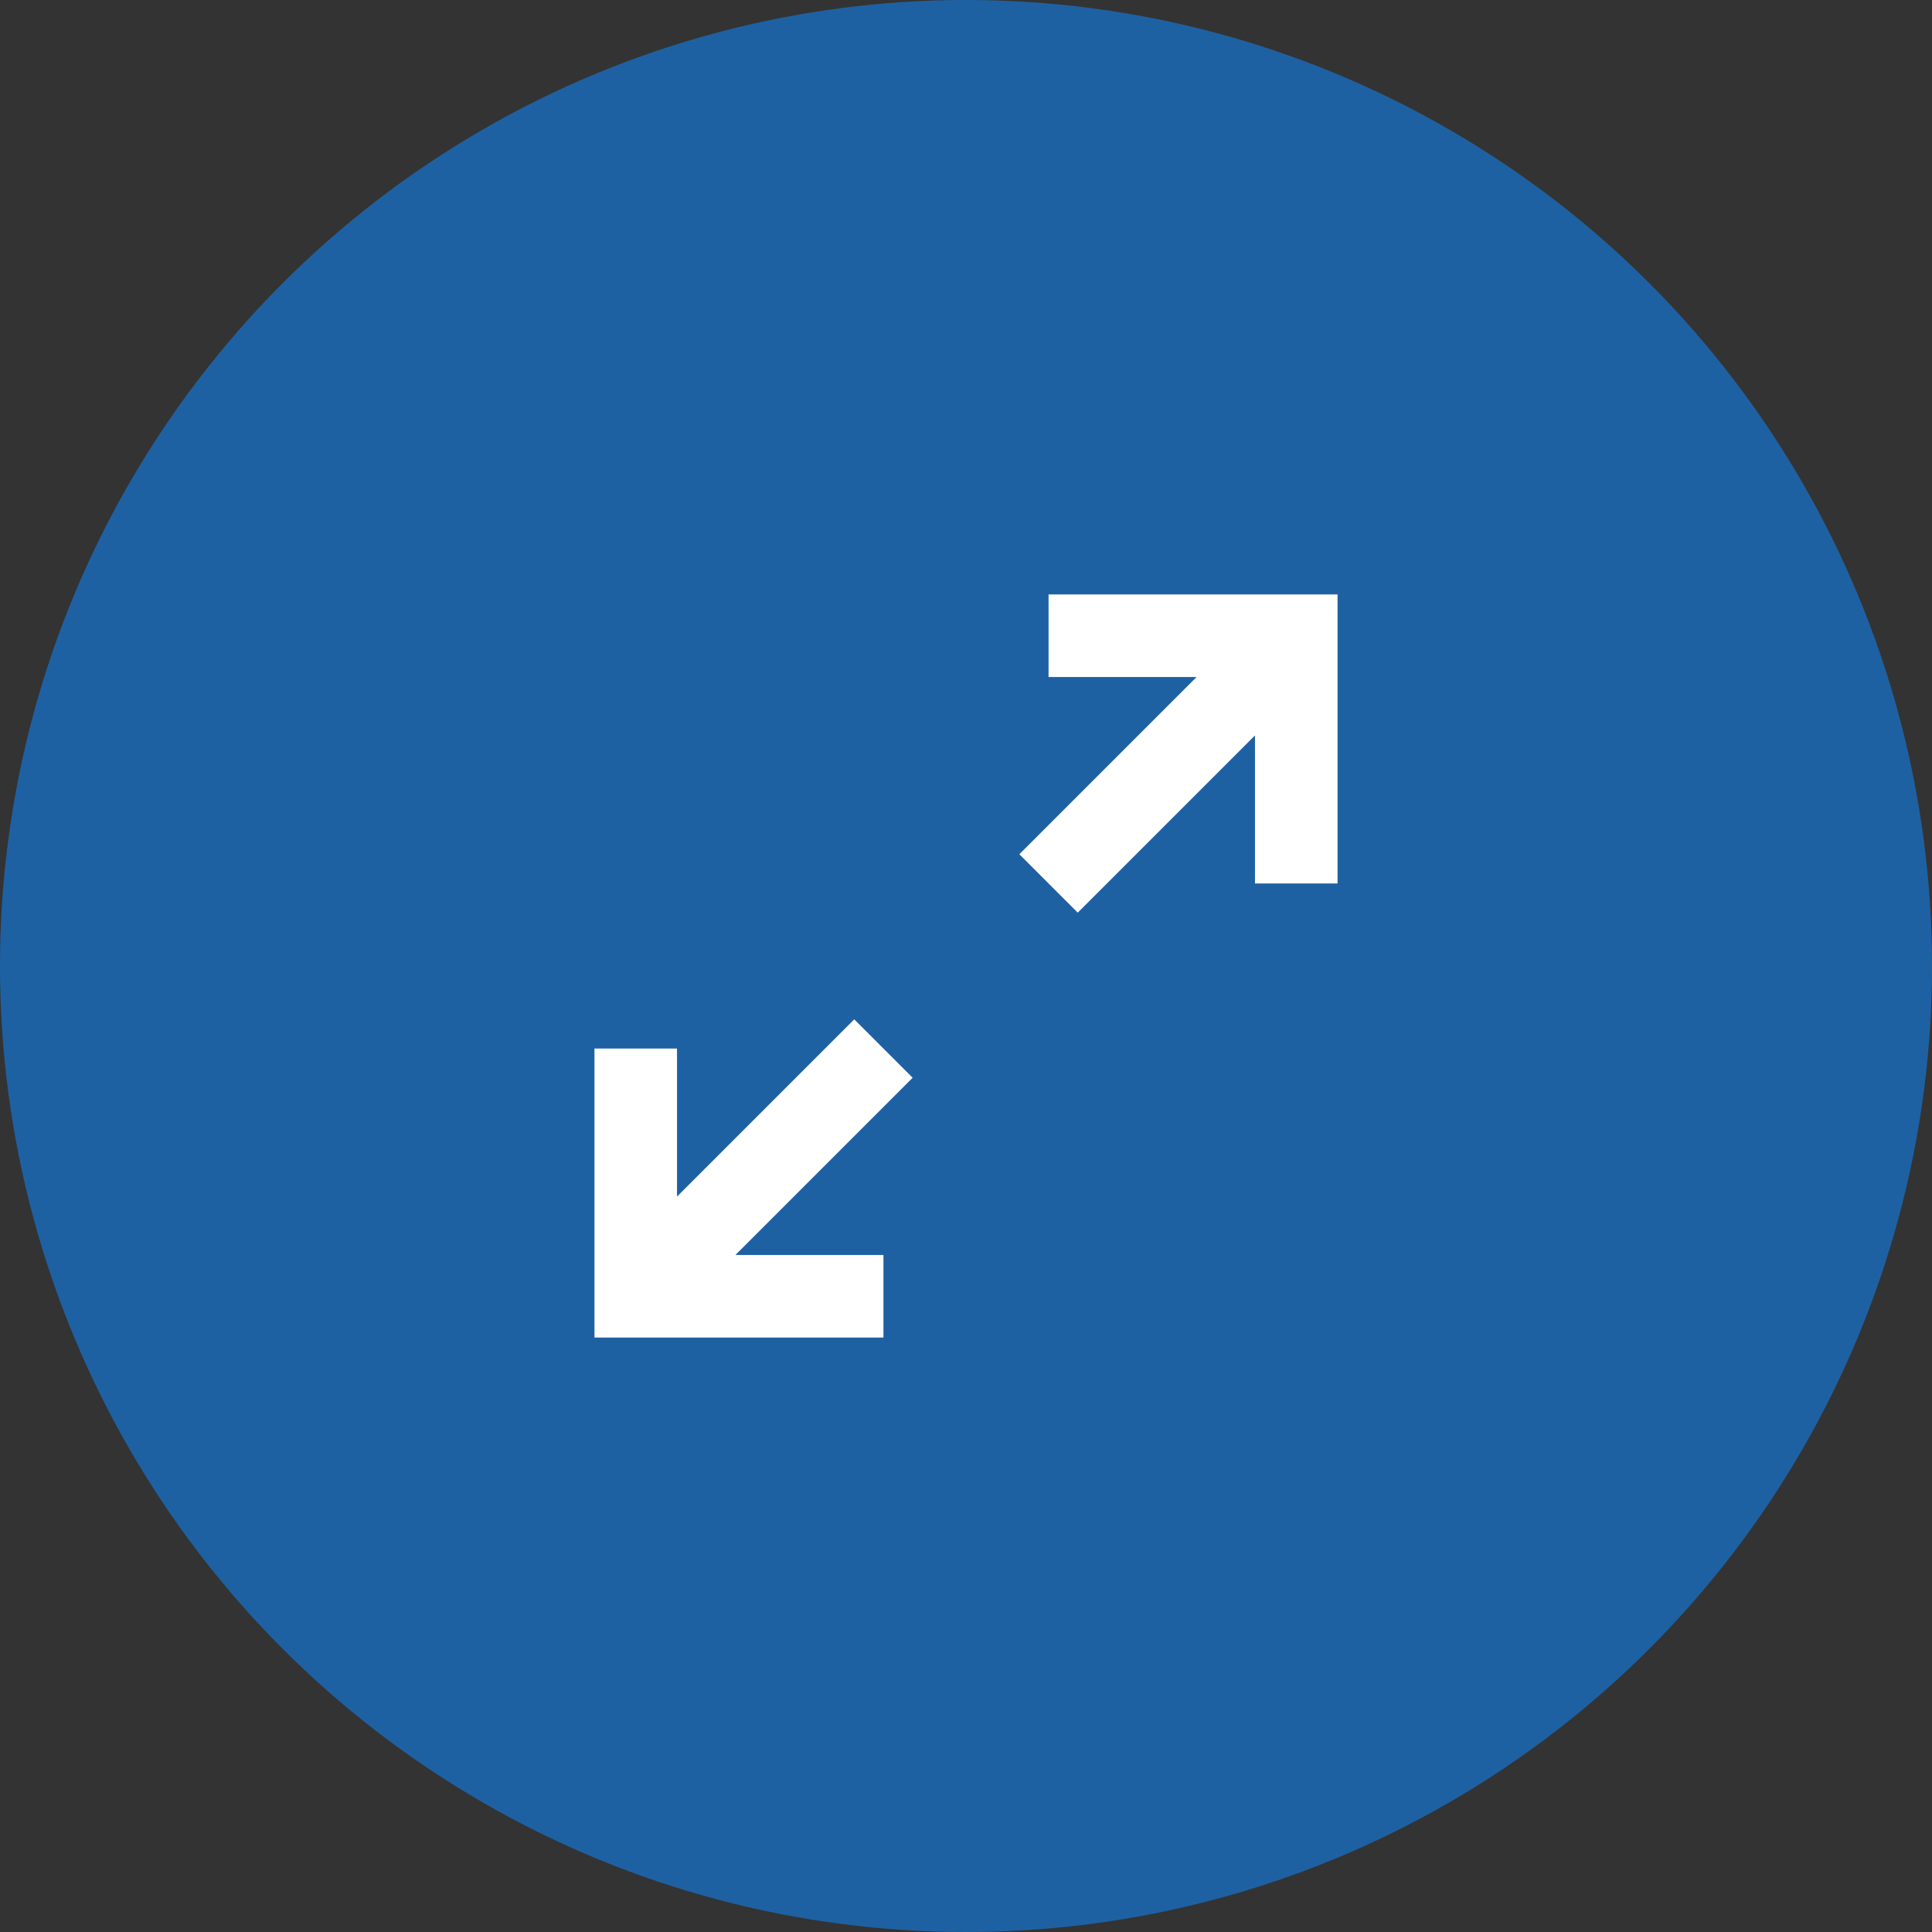
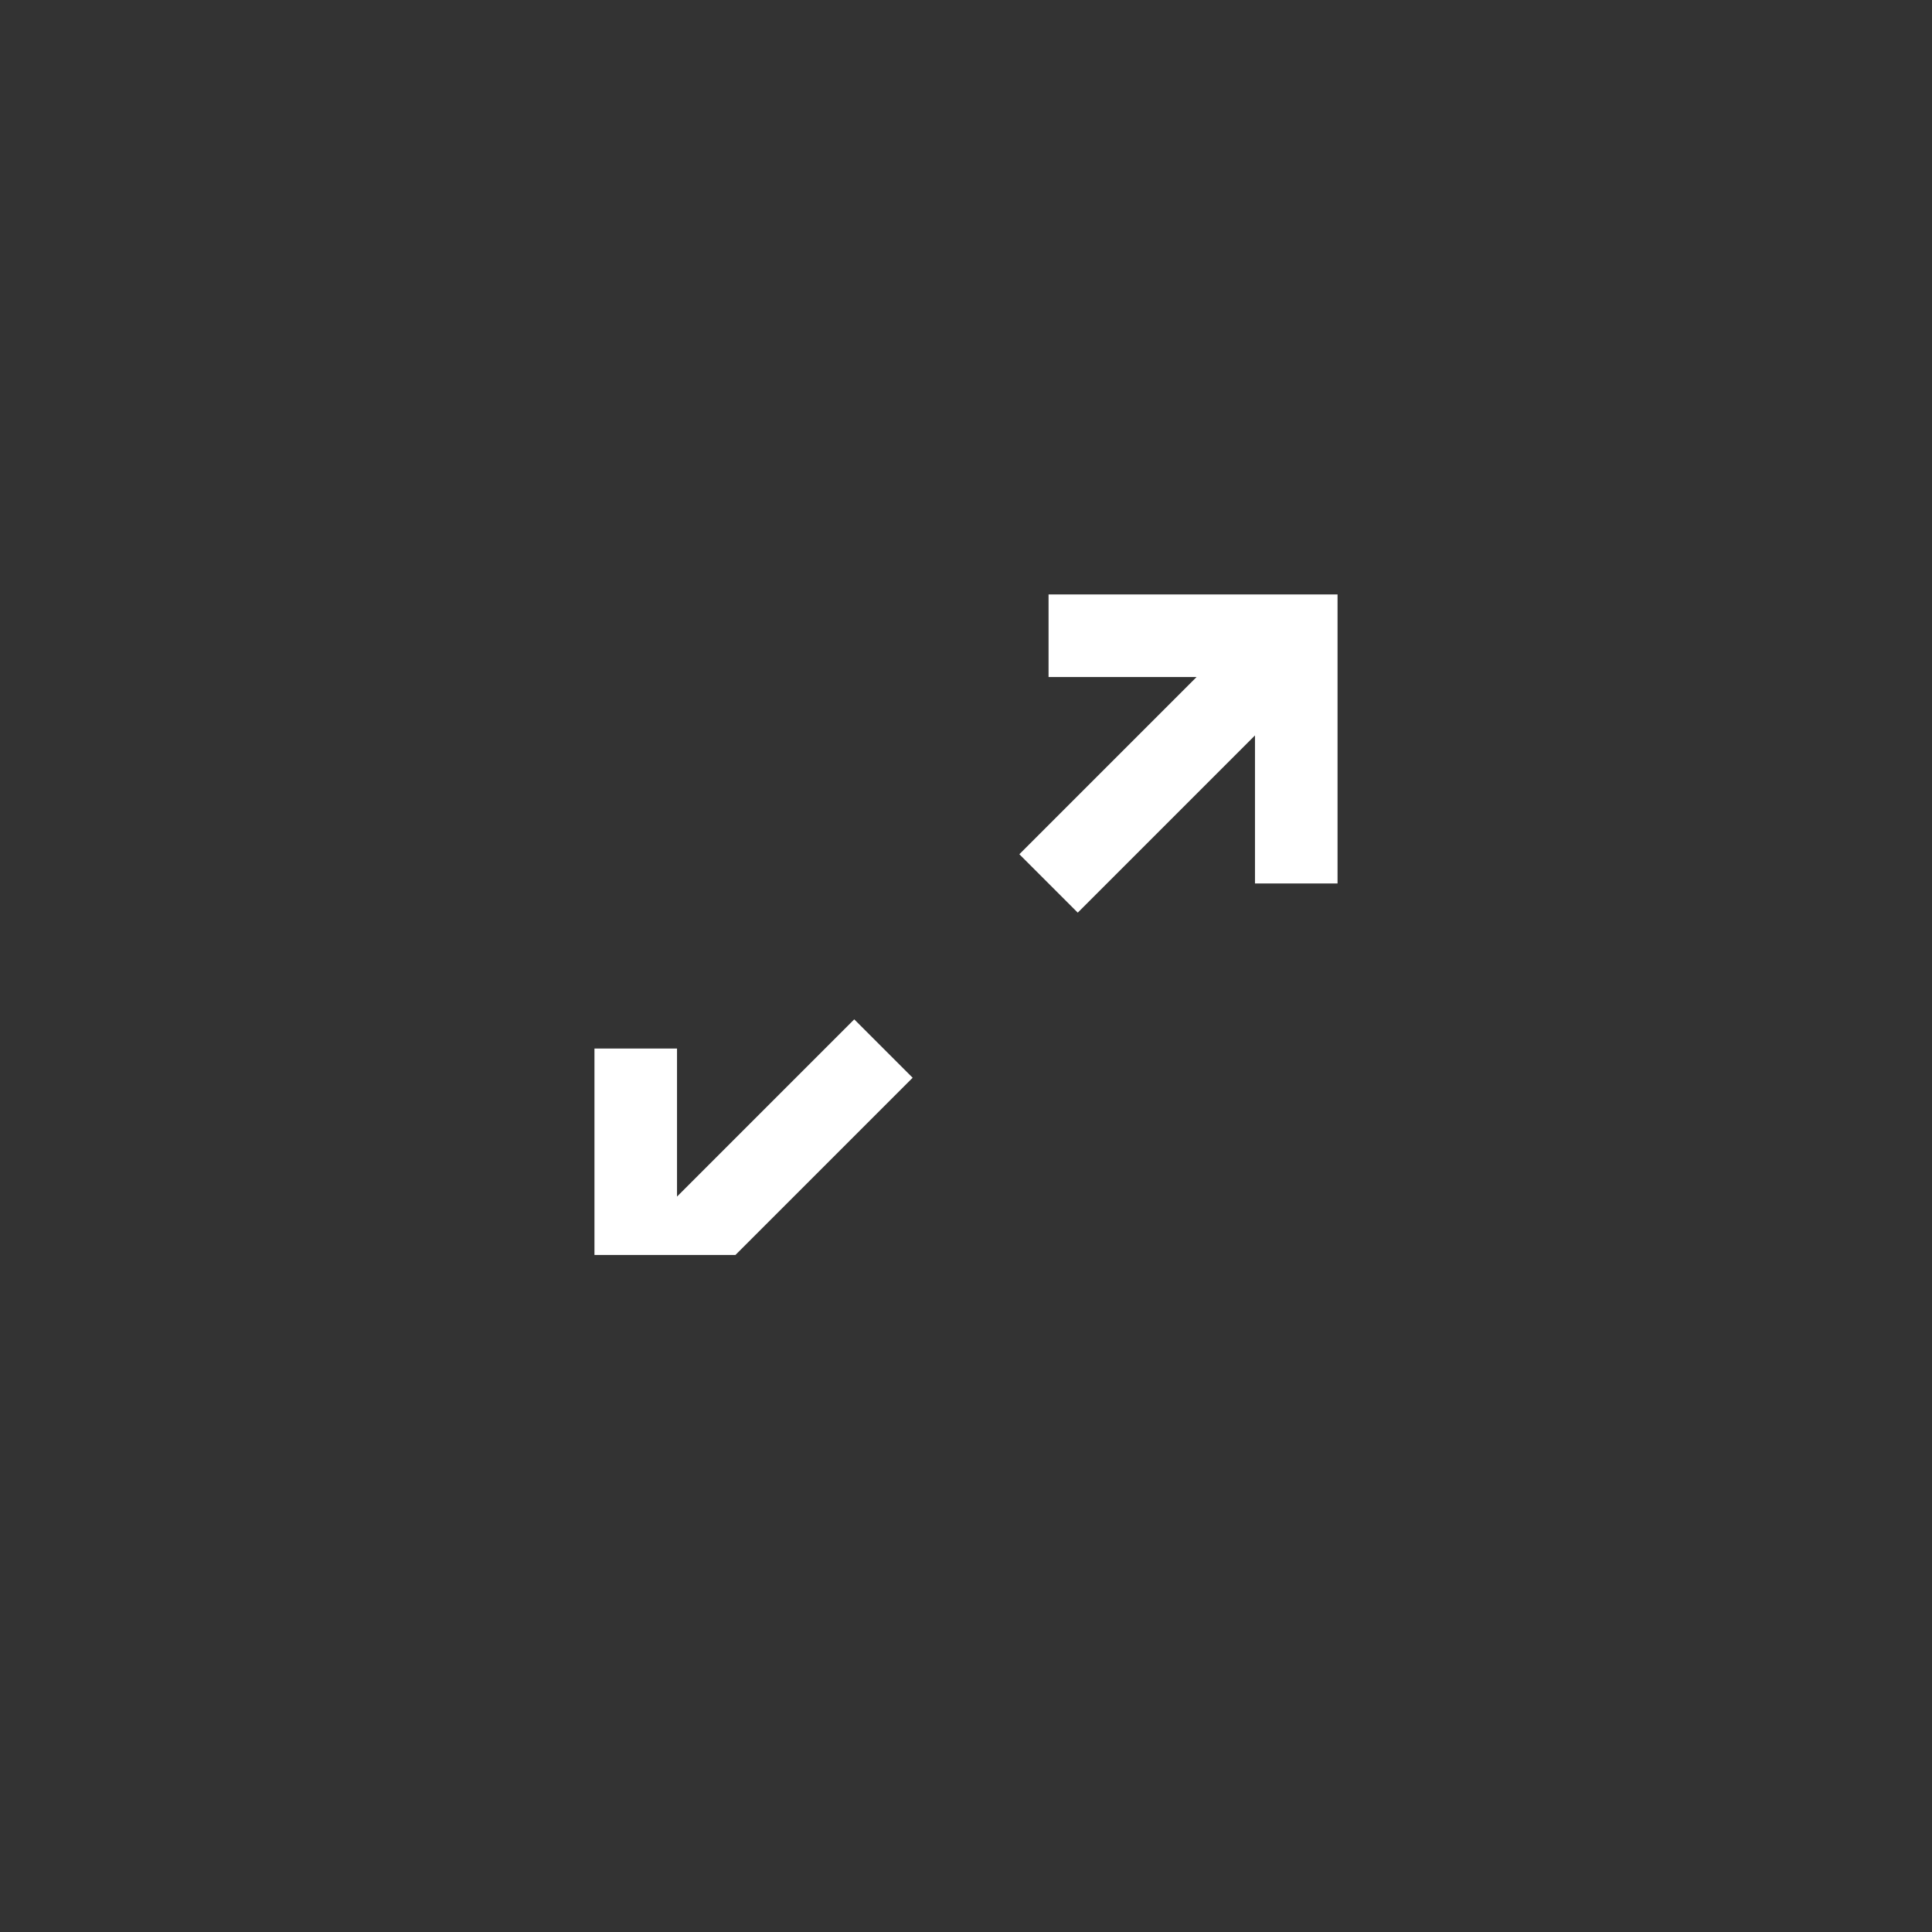
<svg xmlns="http://www.w3.org/2000/svg" width="26" height="26" viewBox="0 0 26 26" fill="none">
  <rect x="0" y="0" width="26" height="26" fill="#333333" stroke="none" />
-   <circle cx="13" cy="13" r="13" fill="#1E61A3" />
-   <path d="M16.103 9.111H14.111V8H18V11.889H16.889V9.897L14.504 12.282L13.718 11.496L16.103 9.111ZM8 14.111H9.111V16.103L11.496 13.718L12.282 14.504L9.897 16.889H11.889V18H8V14.111Z" fill="white" />
+   <path d="M16.103 9.111H14.111V8H18V11.889H16.889V9.897L14.504 12.282L13.718 11.496L16.103 9.111ZM8 14.111H9.111V16.103L11.496 13.718L12.282 14.504L9.897 16.889H11.889H8V14.111Z" fill="white" />
</svg>